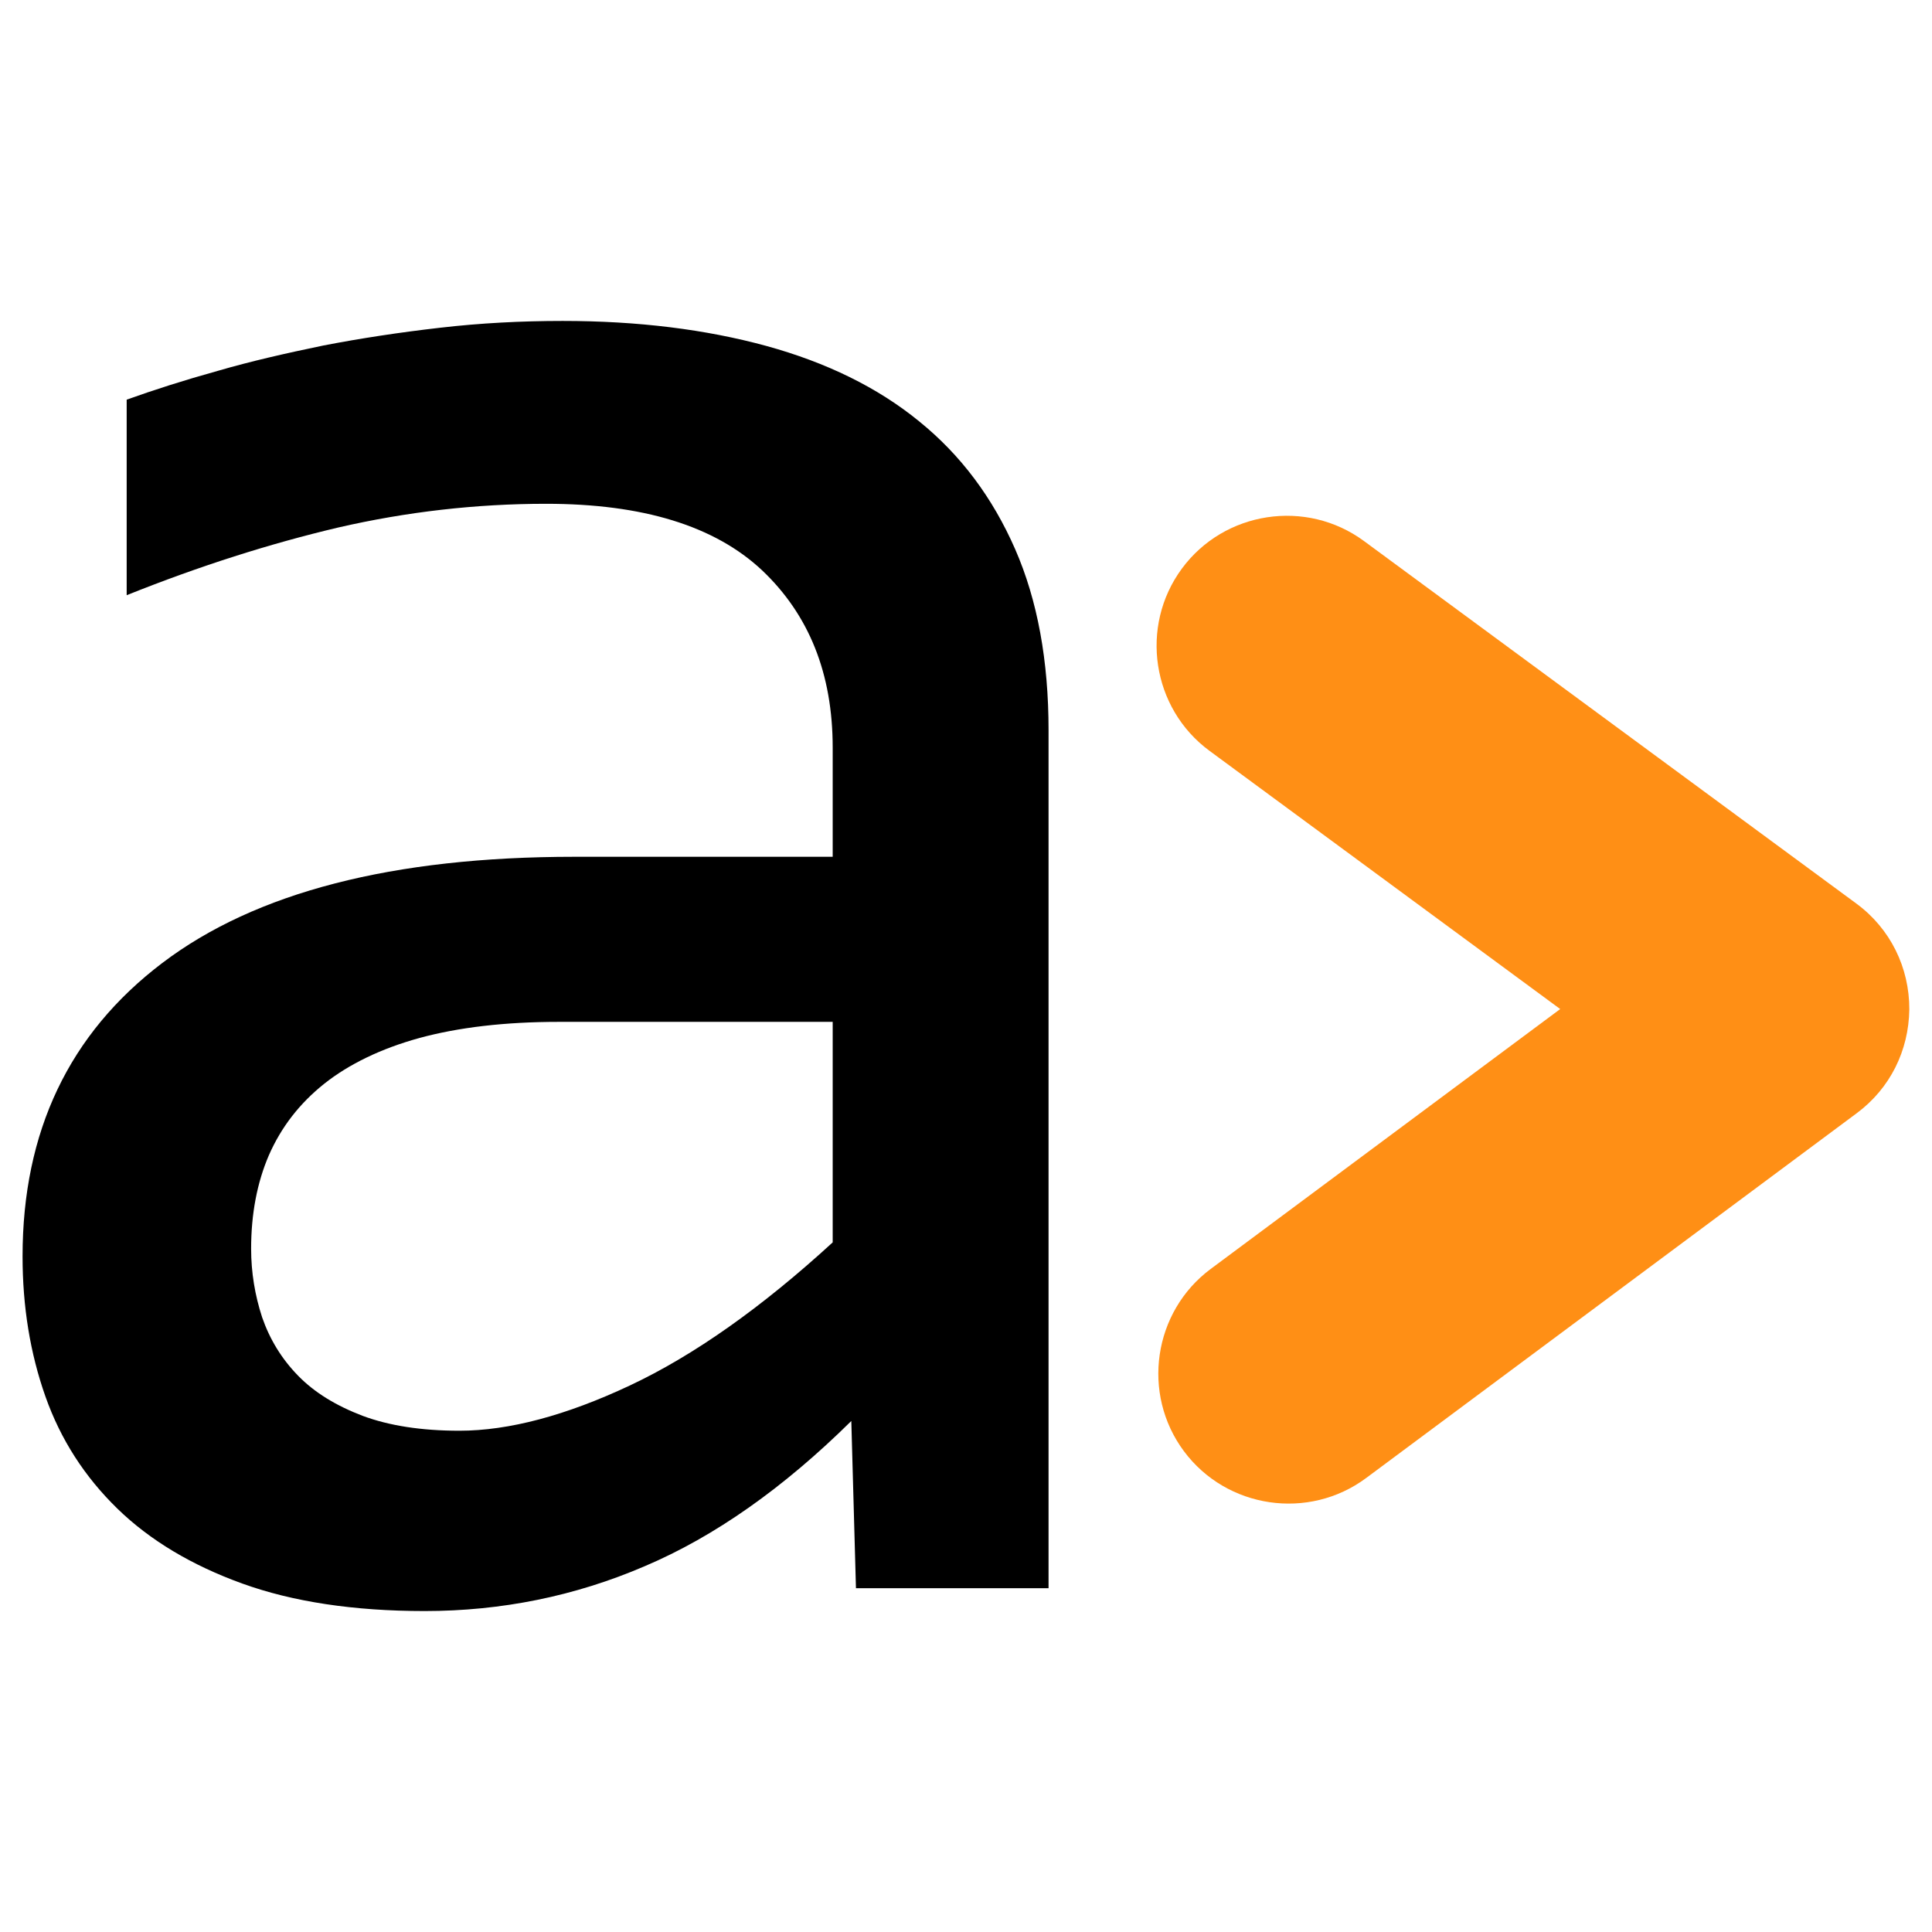
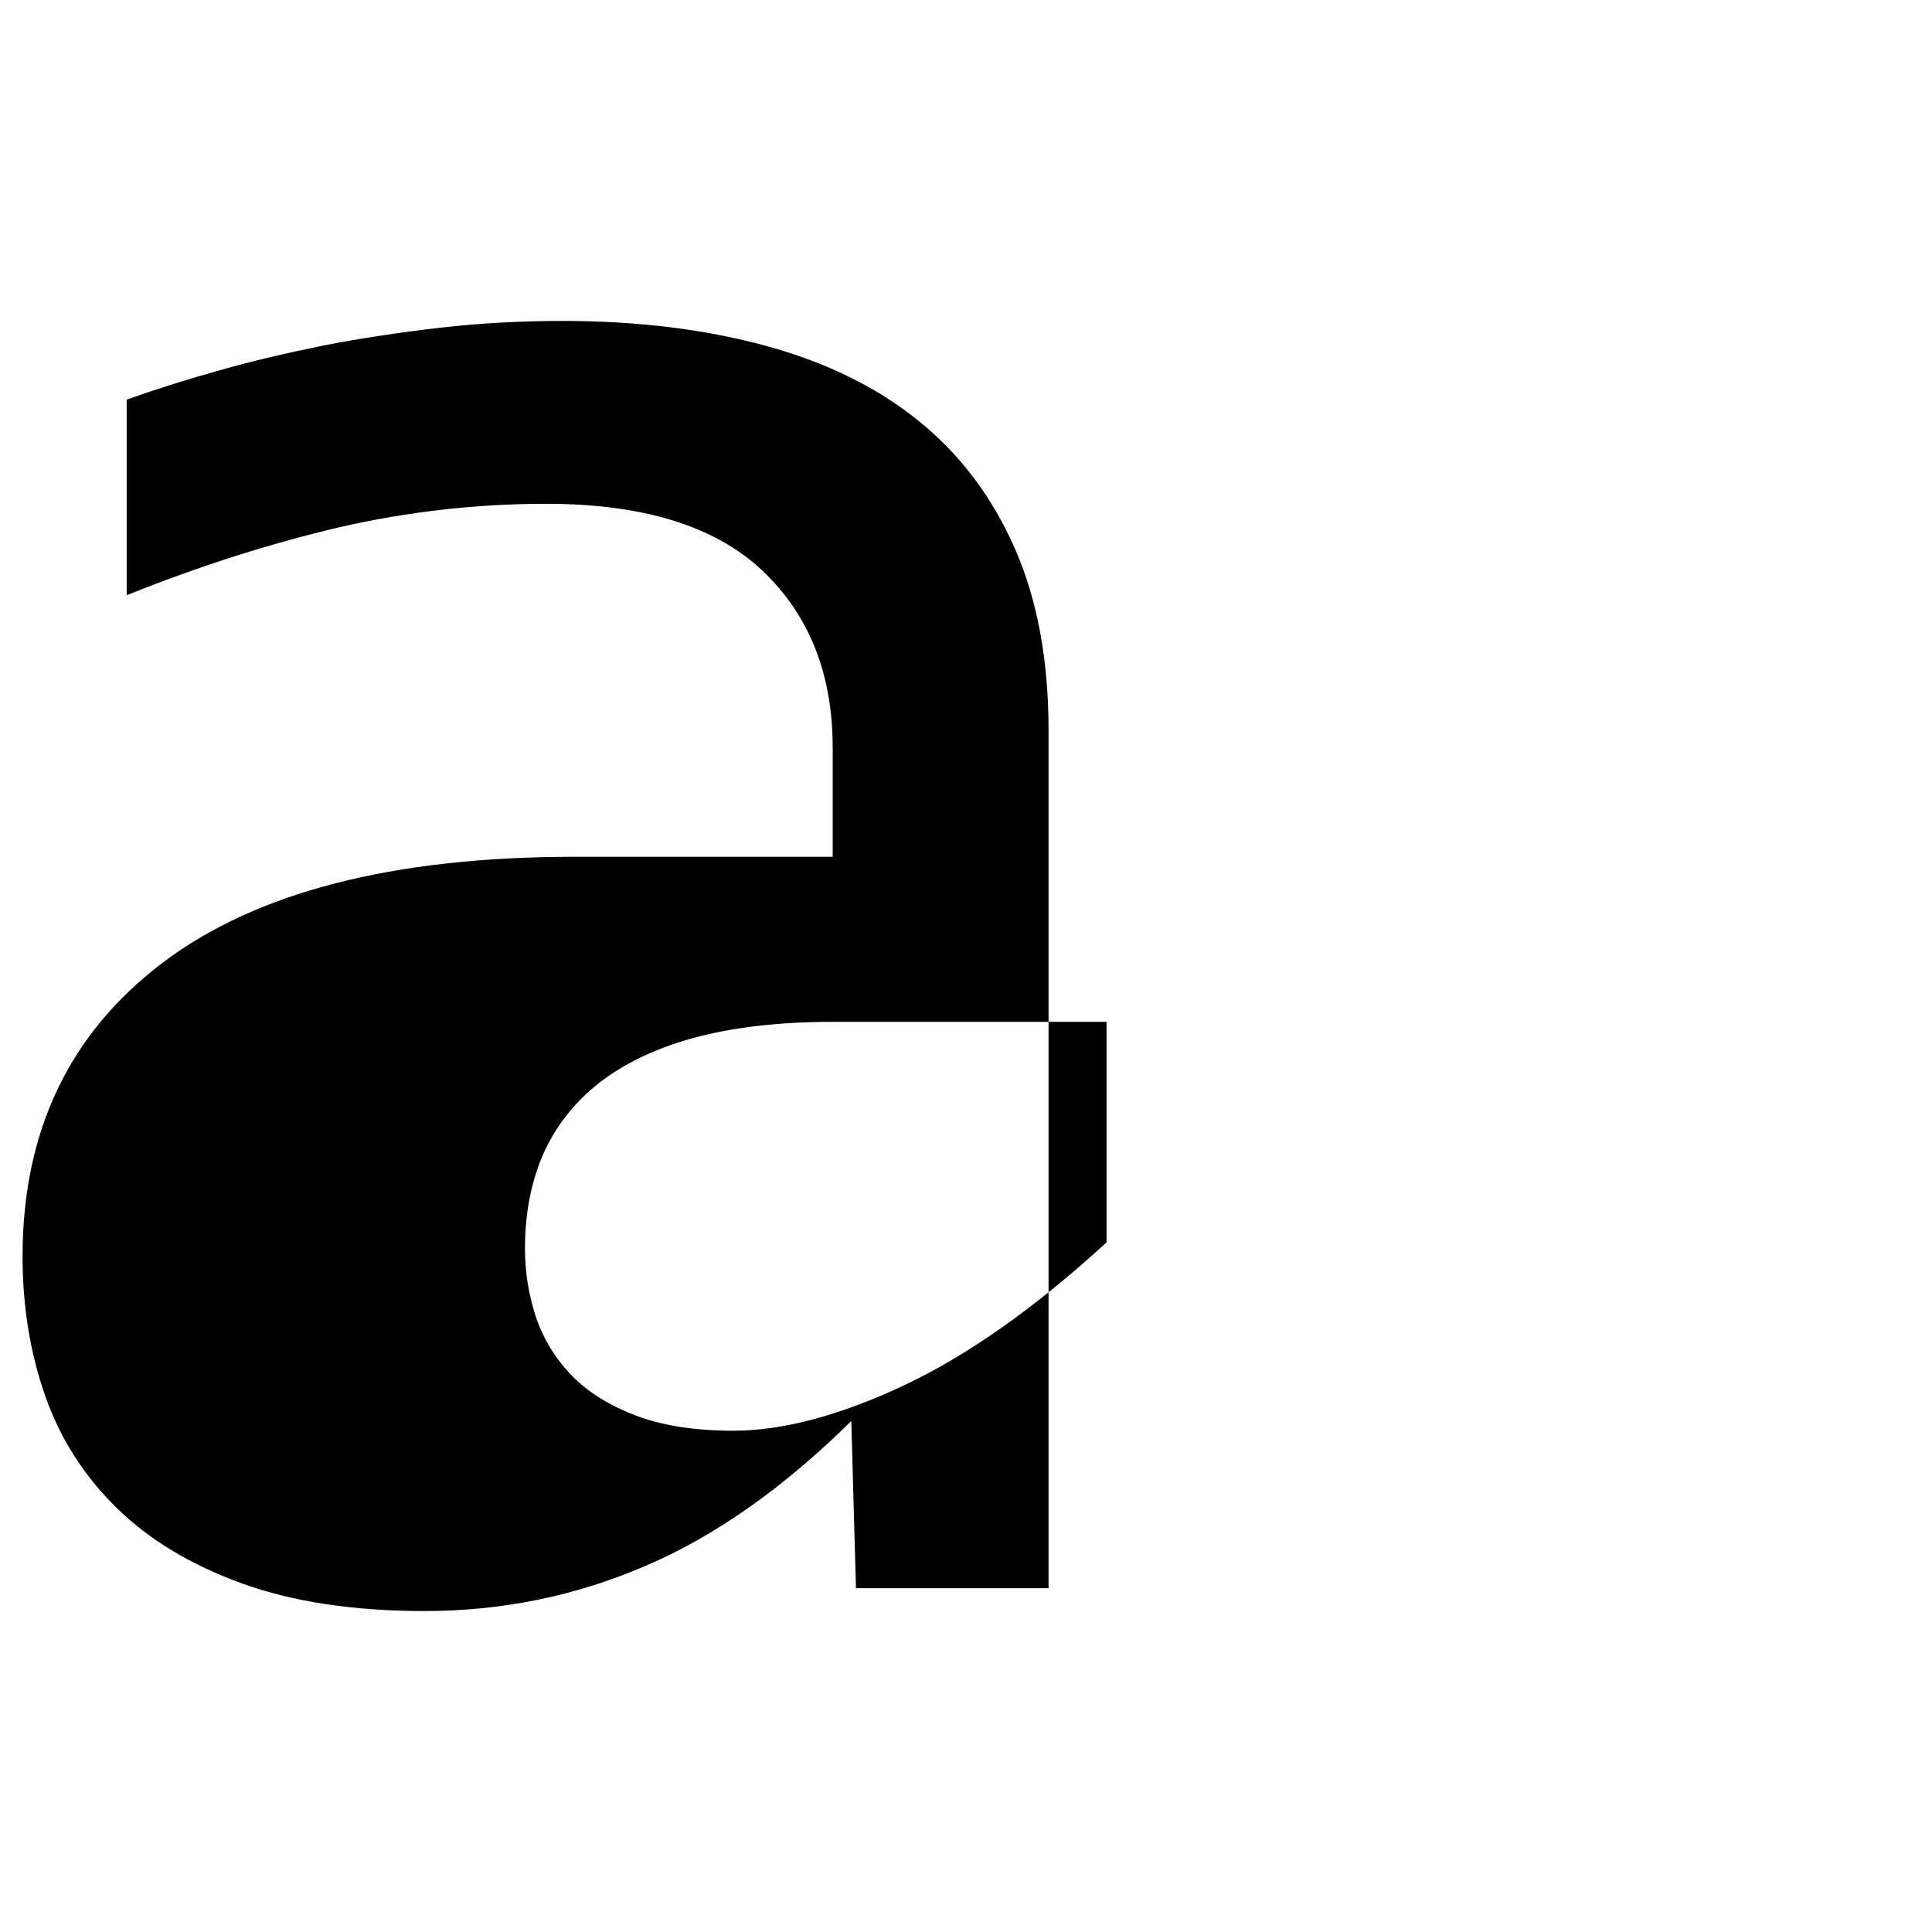
<svg xmlns="http://www.w3.org/2000/svg" viewBox="0 0 2167.46 2167.46">
  <style type="text/css">
    .fil1 {fill:#FF8F15}
    .fil0 {fill:black}
    @media (prefers-color-scheme: dark) {
      .fil0 {fill:white}
    }	 
  </style>
  <g id="Layer_x0020_1">
    <g id="_2396656739088">
-       <path class="fil0" d="M960.28 1781.75l-5.22 -187.57c-75.97,75.03 -153.38,129.64 -231.73,162.88 -78.35,33.71 -160.97,50.33 -246.92,50.33 -79.77,0 -148.15,-10.45 -204.66,-30.87 -56.51,-20.41 -103.51,-48.43 -140.08,-84.04 -36.56,-35.61 -63.63,-77.41 -80.72,-125.84 -17.1,-48.44 -25.64,-100.67 -25.64,-157.17 0,-140.08 52.23,-249.77 156.69,-329.07 104.47,-79.3 258.32,-119.19 462.51,-119.19l289.66 0 0 -122.51c0,-83.1 -26.6,-149.1 -79.3,-198.96 -53.19,-49.86 -133.91,-74.55 -242.18,-74.55 -78.82,0 -156.7,9.02 -233.15,26.59 -76.45,18.04 -155.74,43.21 -237.43,75.97l0 -219.37c30.4,-10.93 64.58,-21.85 102.1,-32.29 37.52,-10.93 77.4,-19.95 118.71,-28.5 41.79,-8.07 85.47,-14.72 131.06,-19.94 45.11,-5.22 91.17,-7.6 137.23,-7.6 84.52,0 160.5,9.5 228.4,28.02 67.44,18.52 124.89,46.53 171.43,84.52 47,37.99 82.62,85.95 107.79,143.41 25.16,57.46 37.51,125.36 37.51,203.23l0 962.52 -216.06 0zm-26.11 -635.35l-307.23 0c-60.31,0 -112.54,6.17 -156.23,18.05 -43.21,11.87 -79.3,29.44 -106.84,51.28 -28.02,22.32 -48.43,48.91 -62.2,80.25 -13.3,30.87 -19.94,66 -19.94,104.94 0,26.59 4.27,52.23 12.34,76.92 8.54,24.69 21.84,46.54 40.36,65.53 18.52,19 42.74,33.72 72.65,45.11 29.44,10.92 65.53,16.62 108.27,16.62 55.56,0 119.66,-17.09 191.36,-50.8 71.7,-33.72 147.68,-87.38 227.46,-160.5l0 -247.4z" />
-       <path class="fil1" d="M1530.19 606.96l552.49 406.79c37.96,27.95 59.48,71.63 59.33,118.68 -0.64,46.34 -21.57,88.54 -58.77,116.28l-550.56 409.41c-64.49,47.97 -156.5,34.45 -204.47,-30.06l0 0c-47.97,-64.5 -34.45,-156.51 30.06,-204.48l392.08 -291.55 -393.46 -289.7c-64.73,-47.66 -78.7,-139.61 -31.04,-204.34 47.67,-64.73 139.6,-78.7 204.34,-31.03z" />
+       <path class="fil0" d="M960.28 1781.75l-5.22 -187.57c-75.97,75.03 -153.38,129.64 -231.73,162.88 -78.35,33.71 -160.97,50.33 -246.92,50.33 -79.77,0 -148.15,-10.45 -204.66,-30.87 -56.51,-20.41 -103.51,-48.43 -140.08,-84.04 -36.56,-35.61 -63.63,-77.41 -80.72,-125.84 -17.1,-48.44 -25.64,-100.67 -25.64,-157.17 0,-140.08 52.23,-249.77 156.69,-329.07 104.47,-79.3 258.32,-119.19 462.51,-119.19l289.66 0 0 -122.51c0,-83.1 -26.6,-149.1 -79.3,-198.96 -53.19,-49.86 -133.91,-74.55 -242.18,-74.55 -78.82,0 -156.7,9.02 -233.15,26.59 -76.45,18.04 -155.74,43.21 -237.43,75.97l0 -219.37c30.4,-10.93 64.58,-21.85 102.1,-32.29 37.52,-10.93 77.4,-19.95 118.71,-28.5 41.79,-8.07 85.47,-14.72 131.06,-19.94 45.11,-5.22 91.17,-7.6 137.23,-7.6 84.52,0 160.5,9.5 228.4,28.02 67.44,18.52 124.89,46.53 171.43,84.52 47,37.99 82.62,85.95 107.79,143.41 25.16,57.46 37.51,125.36 37.51,203.23l0 962.52 -216.06 0zm-26.11 -635.35c-60.31,0 -112.54,6.17 -156.23,18.05 -43.21,11.87 -79.3,29.44 -106.84,51.28 -28.02,22.32 -48.43,48.91 -62.2,80.25 -13.3,30.87 -19.94,66 -19.94,104.94 0,26.59 4.27,52.23 12.34,76.92 8.54,24.69 21.84,46.54 40.36,65.53 18.52,19 42.74,33.72 72.65,45.11 29.44,10.92 65.53,16.62 108.27,16.62 55.56,0 119.66,-17.09 191.36,-50.8 71.7,-33.72 147.68,-87.38 227.46,-160.5l0 -247.4z" />
    </g>
  </g>
</svg>